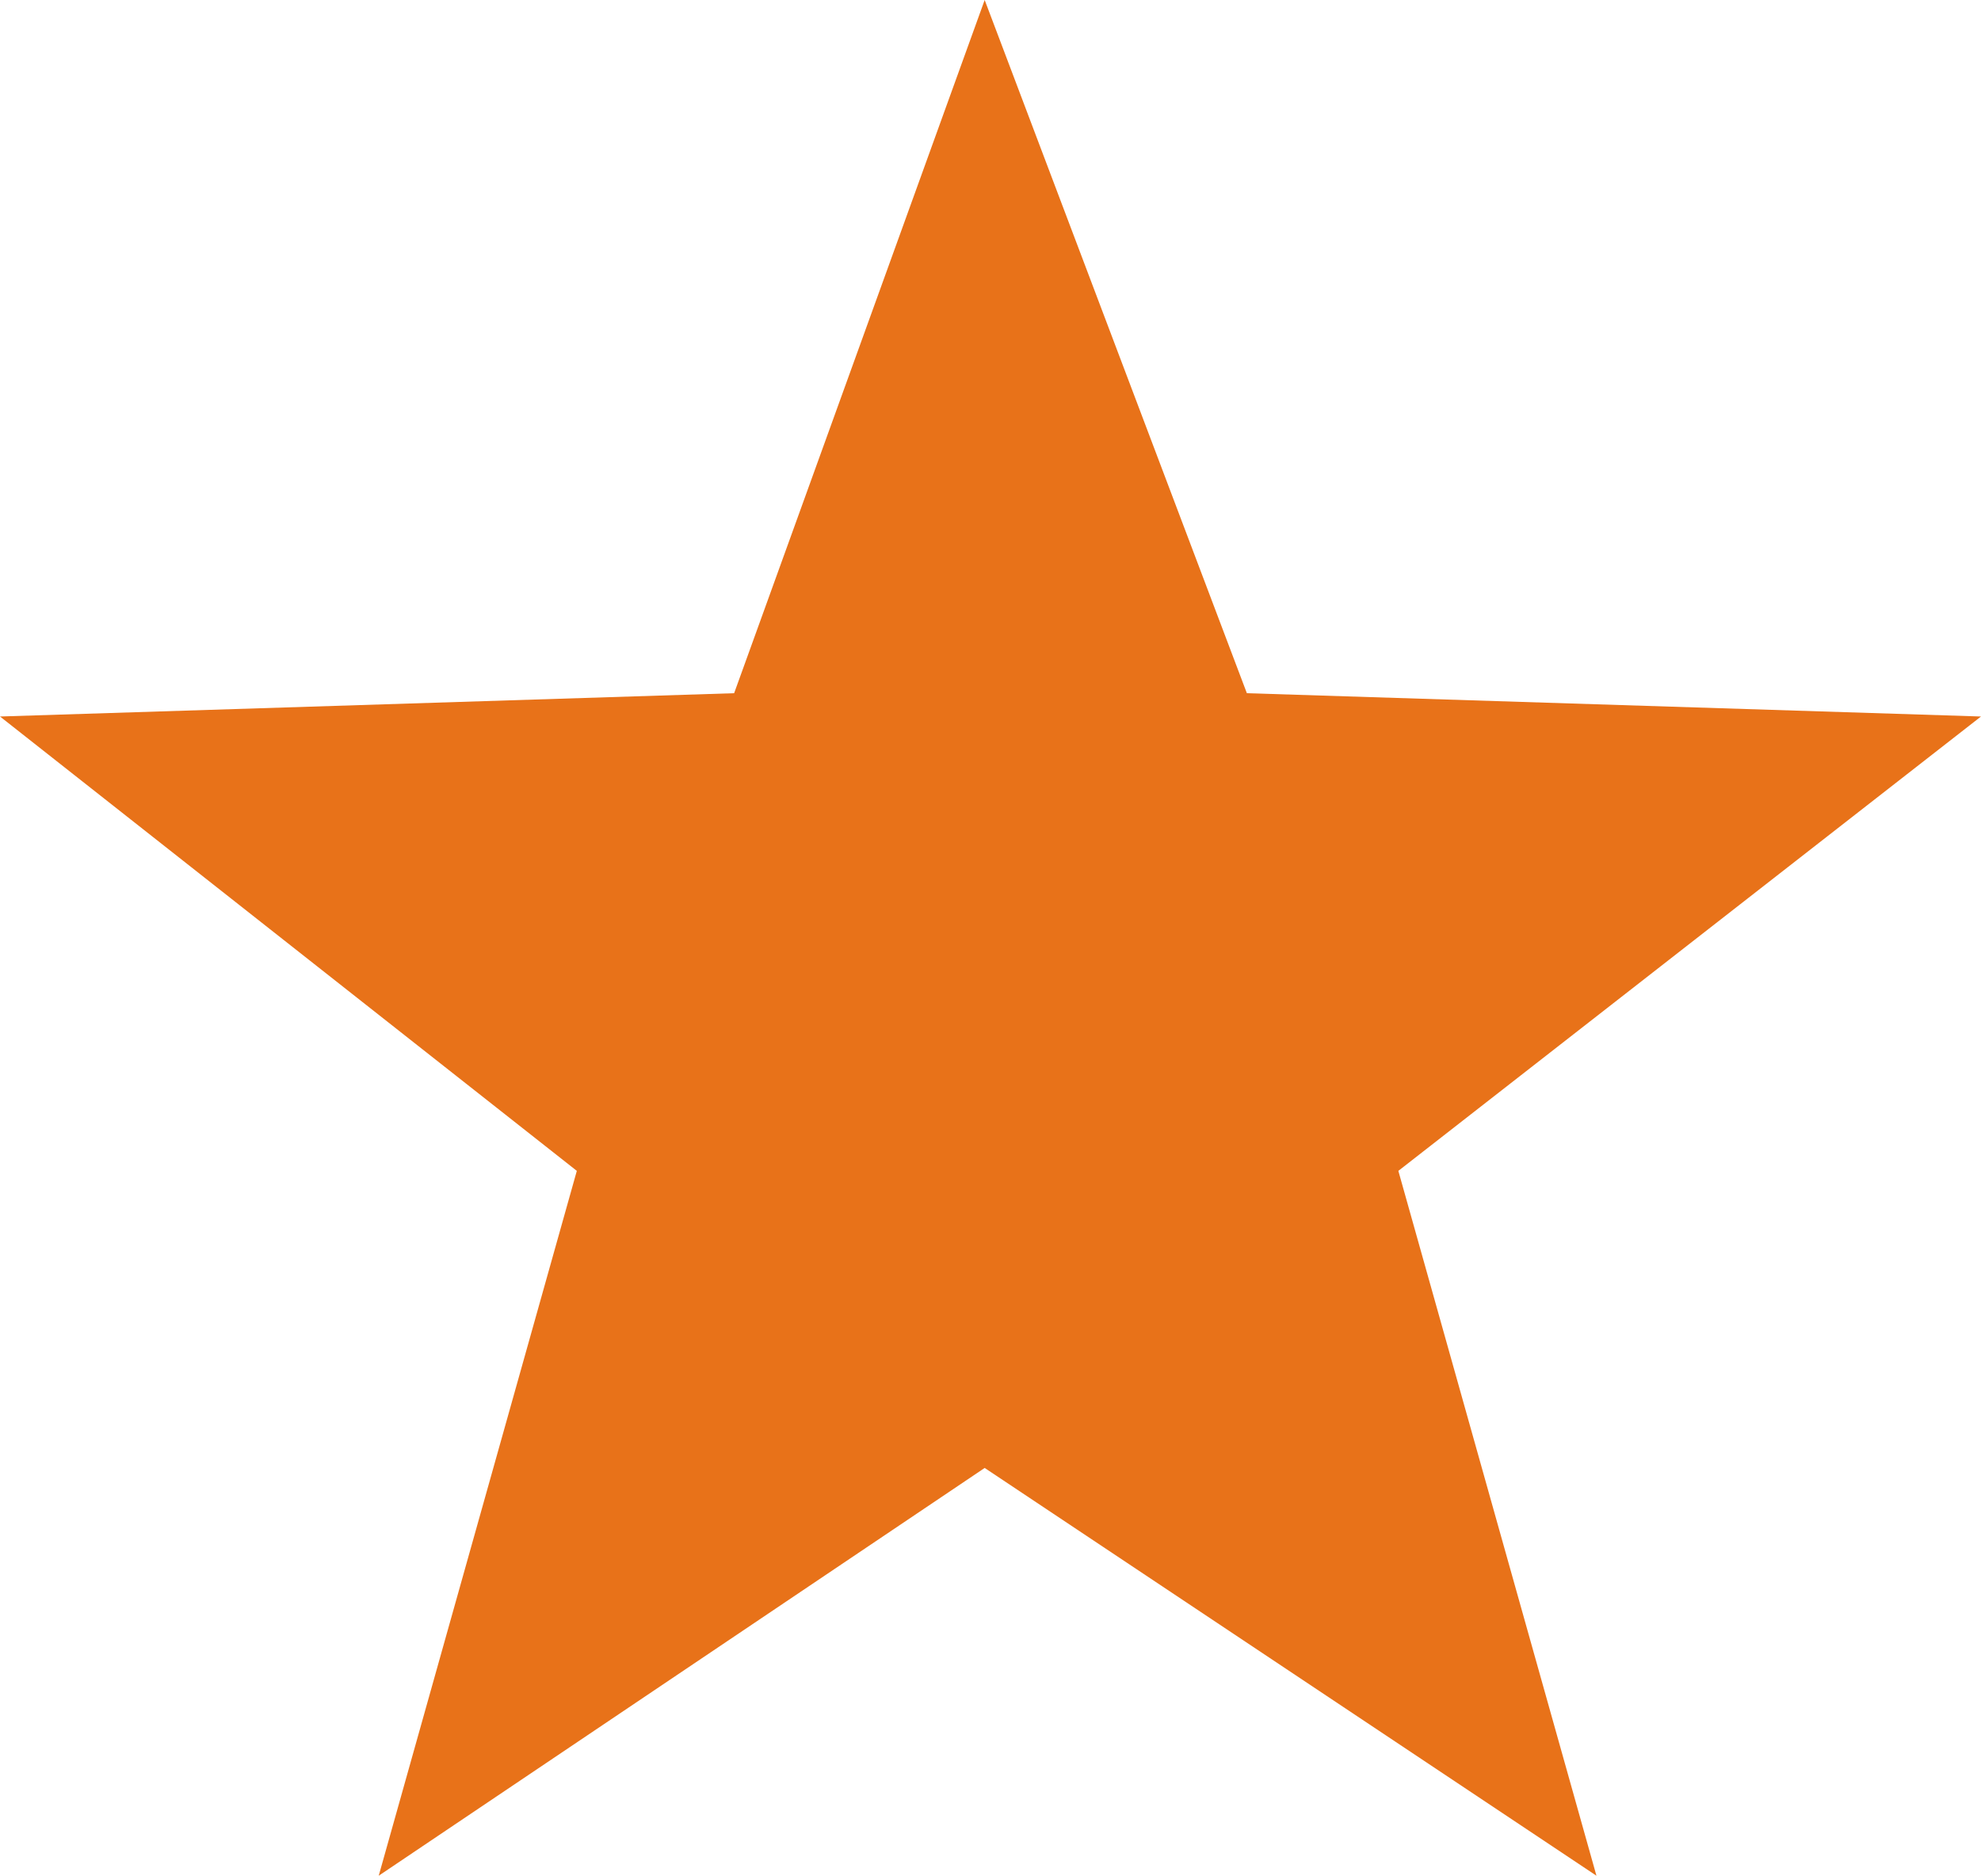
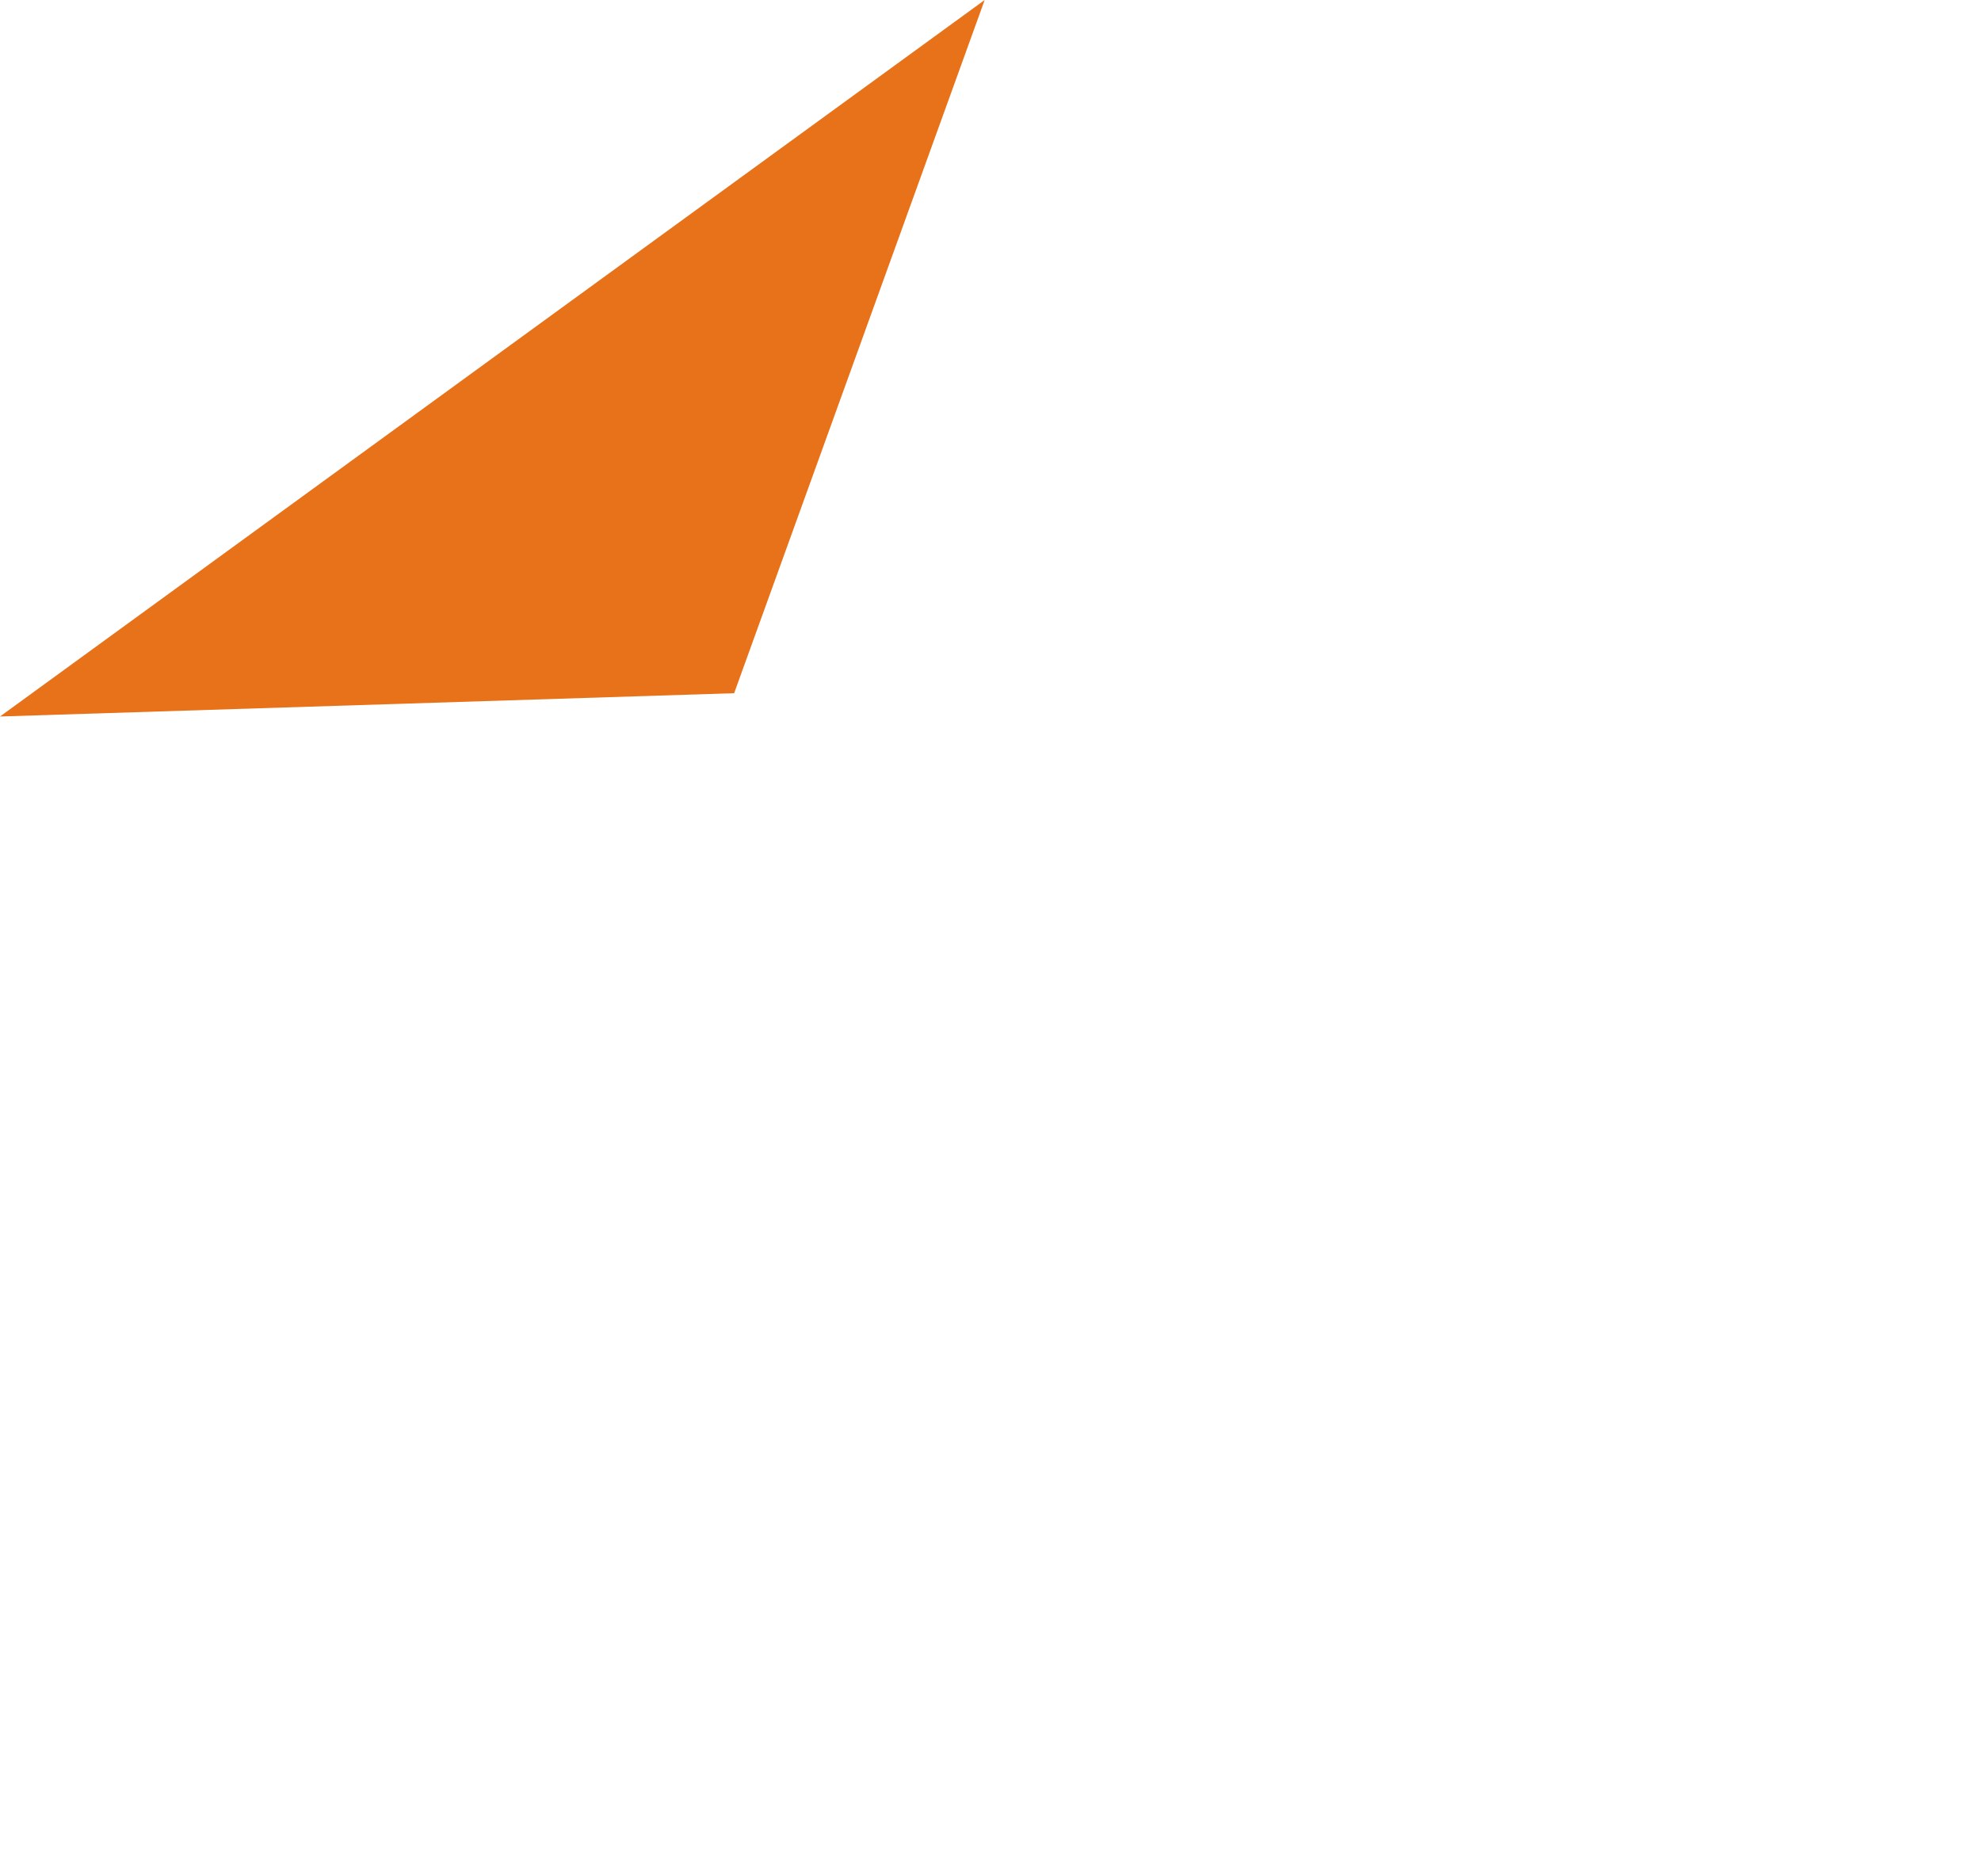
<svg xmlns="http://www.w3.org/2000/svg" id="Layer_1" viewBox="0 0 34 32.2">
  <style>.st0{fill:#E87219;}</style>
-   <path class="st0" d="M16.9 0l4.5 11.9 12.6.4-10 7.8 3.4 12.1-10.5-7-10.4 7 3.4-12.1L0 12.3l12.6-.4z" />
+   <path class="st0" d="M16.9 0L0 12.3l12.6-.4z" />
</svg>